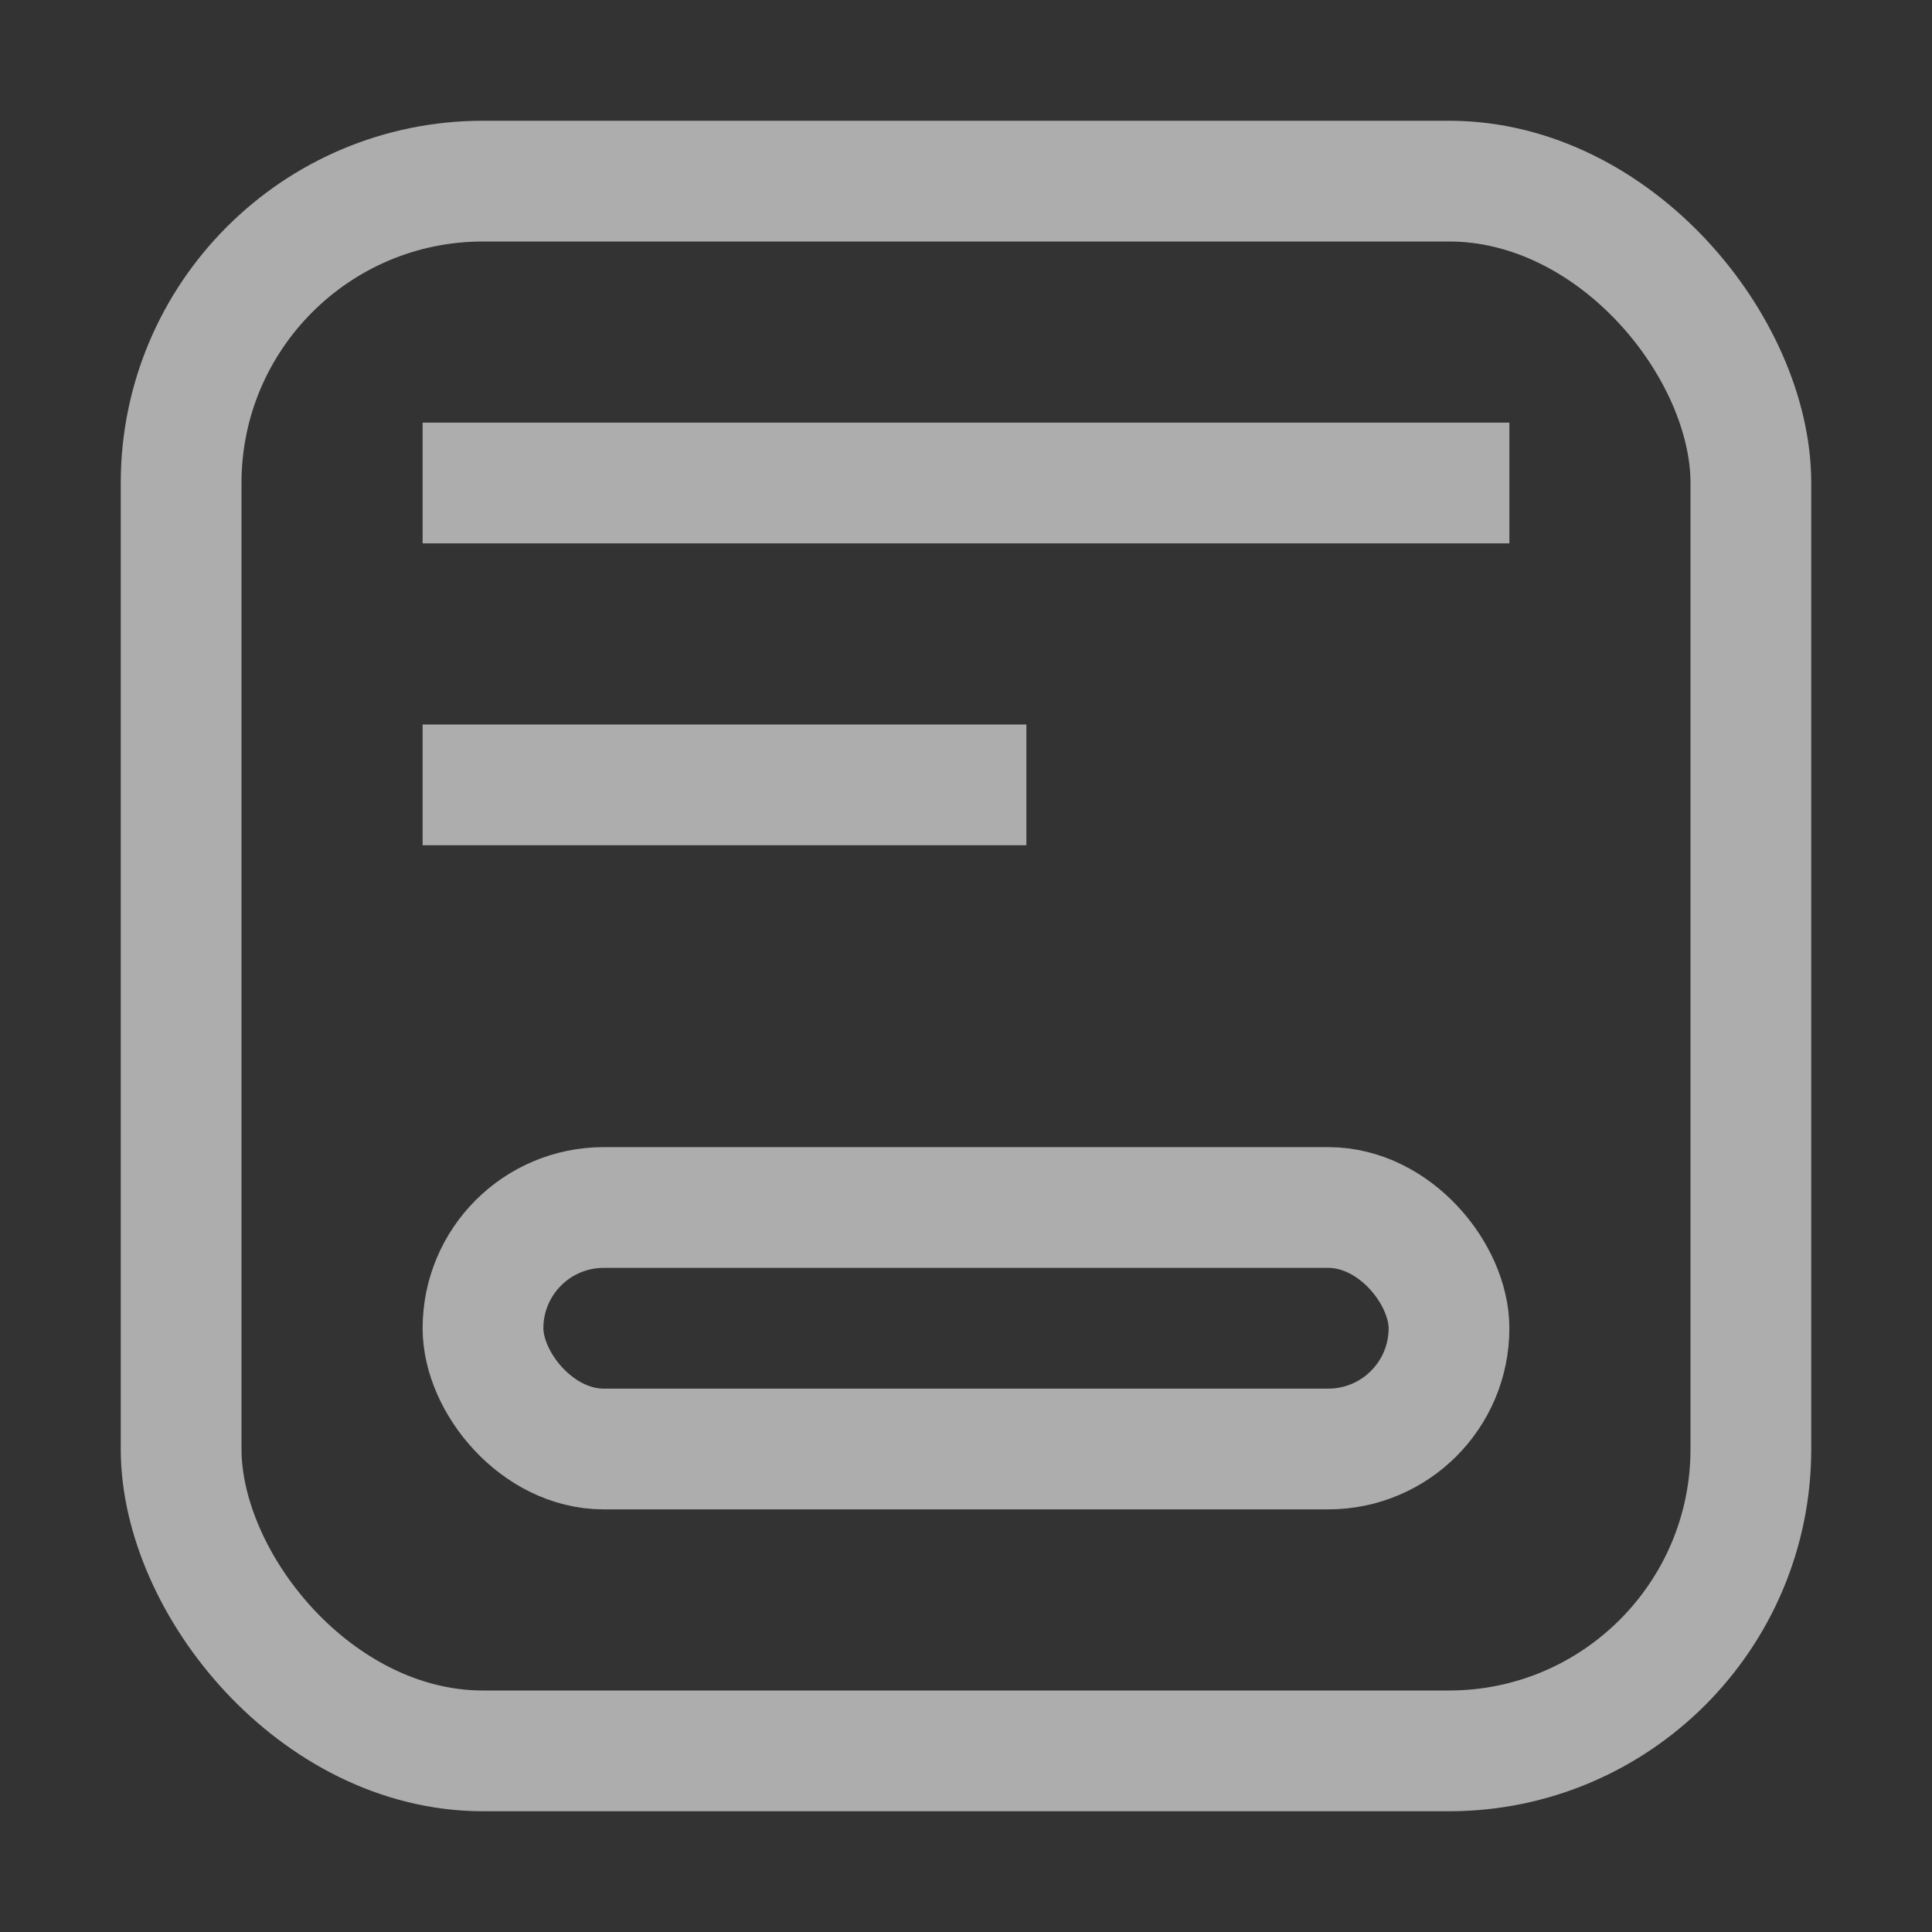
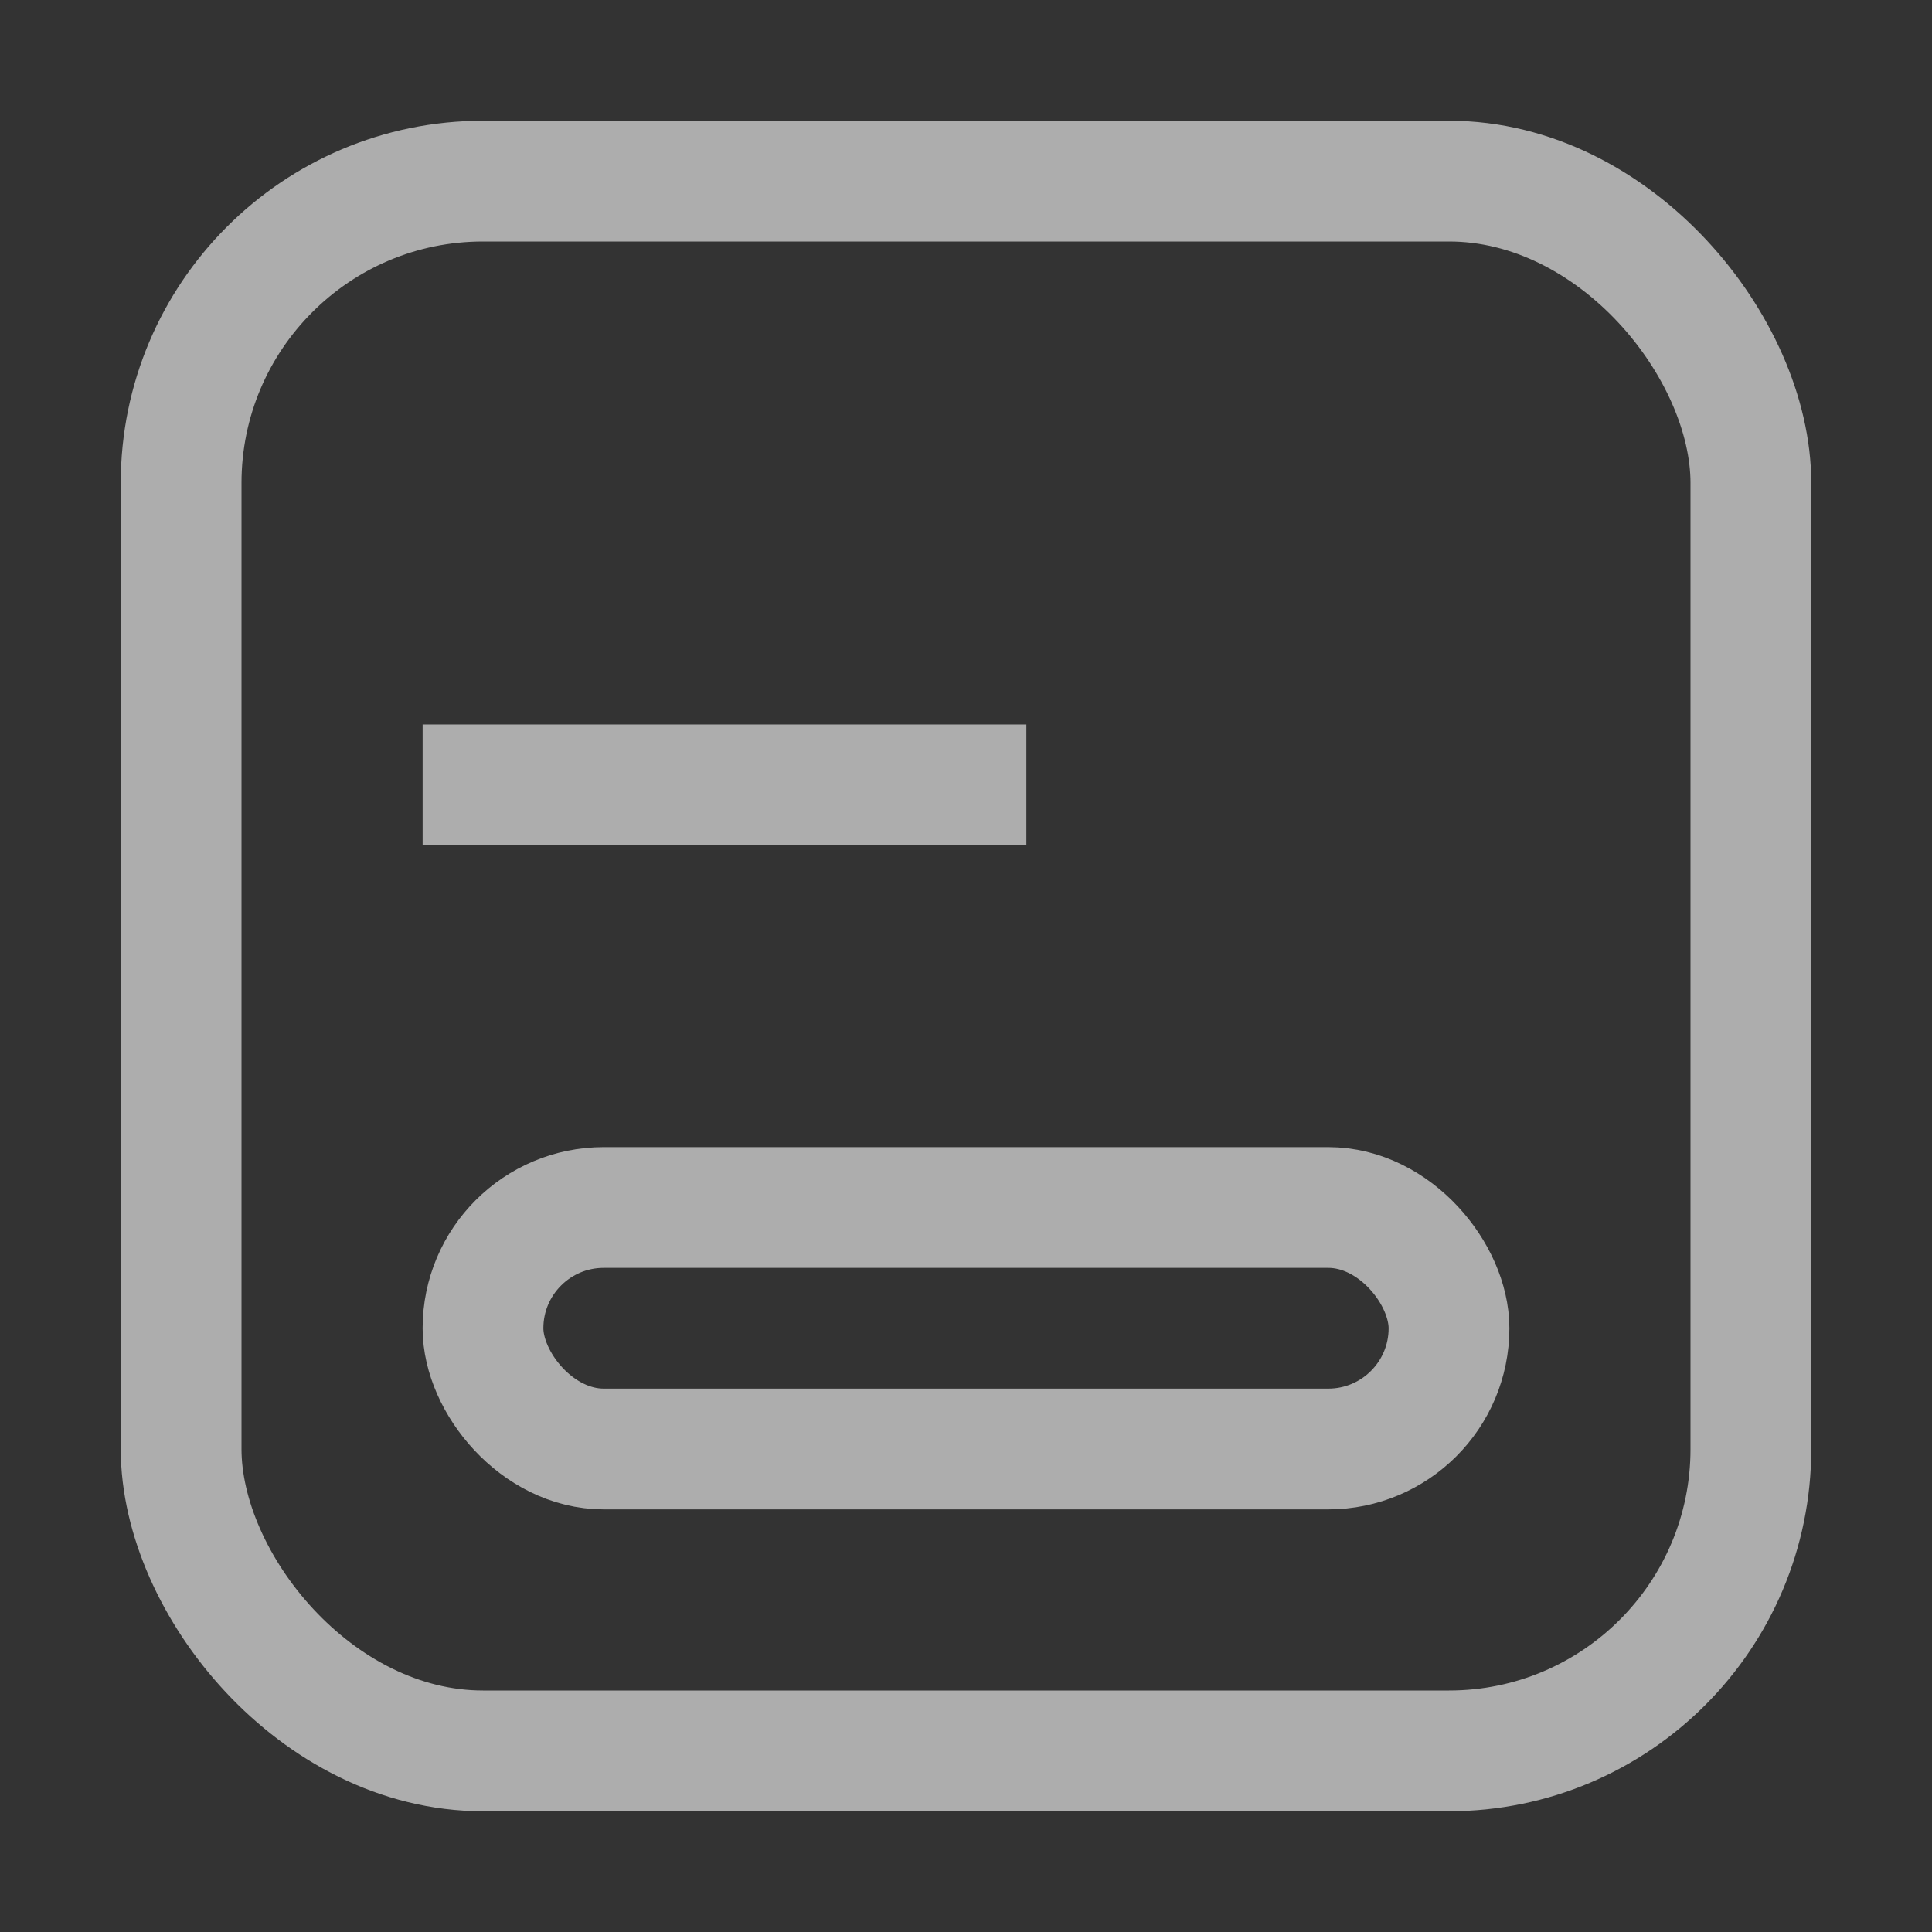
<svg xmlns="http://www.w3.org/2000/svg" width="32" height="32" viewBox="0 0 32 32" fill="none">
  <rect x="0" y="0" width="32" height="32" fill="#333333" stroke="none" />
  <g opacity="0.6">
    <rect x="3" y="3" width="26" height="26" rx="5" stroke="white" stroke-width="2" />
    <rect x="8" y="20" width="16" height="4" rx="2" stroke="white" stroke-width="2" />
    <rect x="7" y="12" width="10" height="2" fill="white" />
-     <rect x="7" y="7" width="18" height="2" fill="white" />
  </g>
</svg>